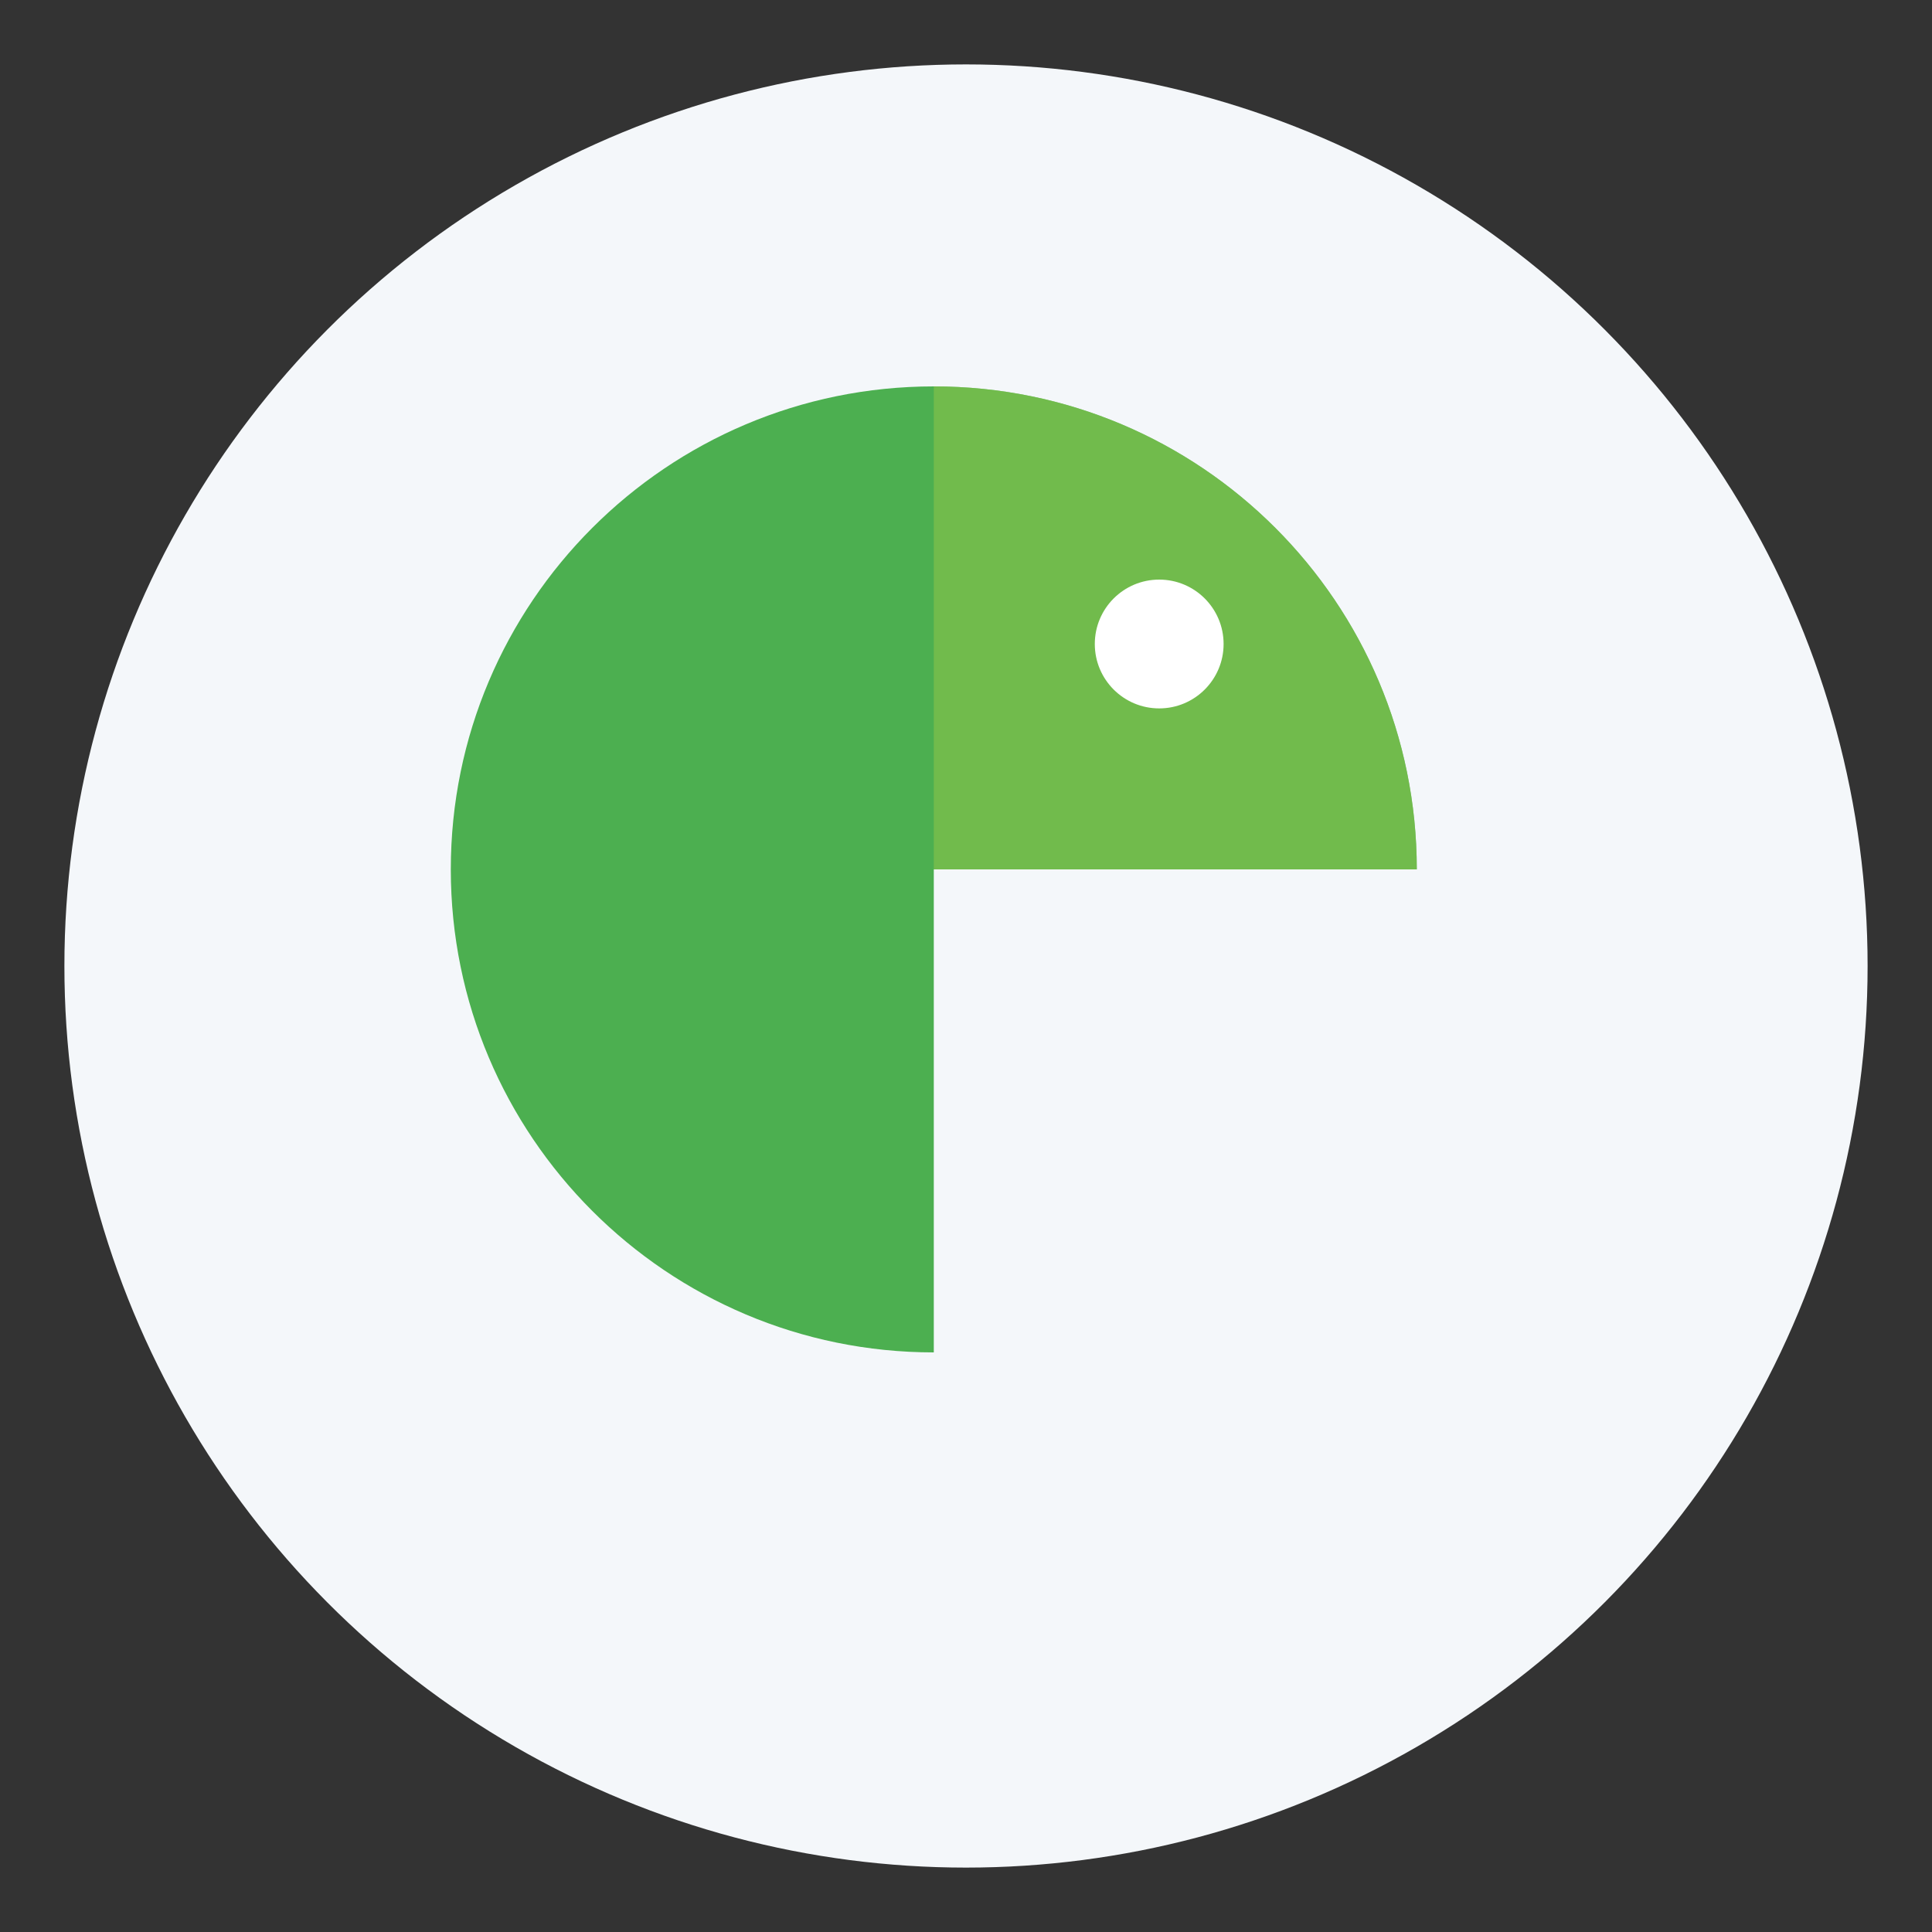
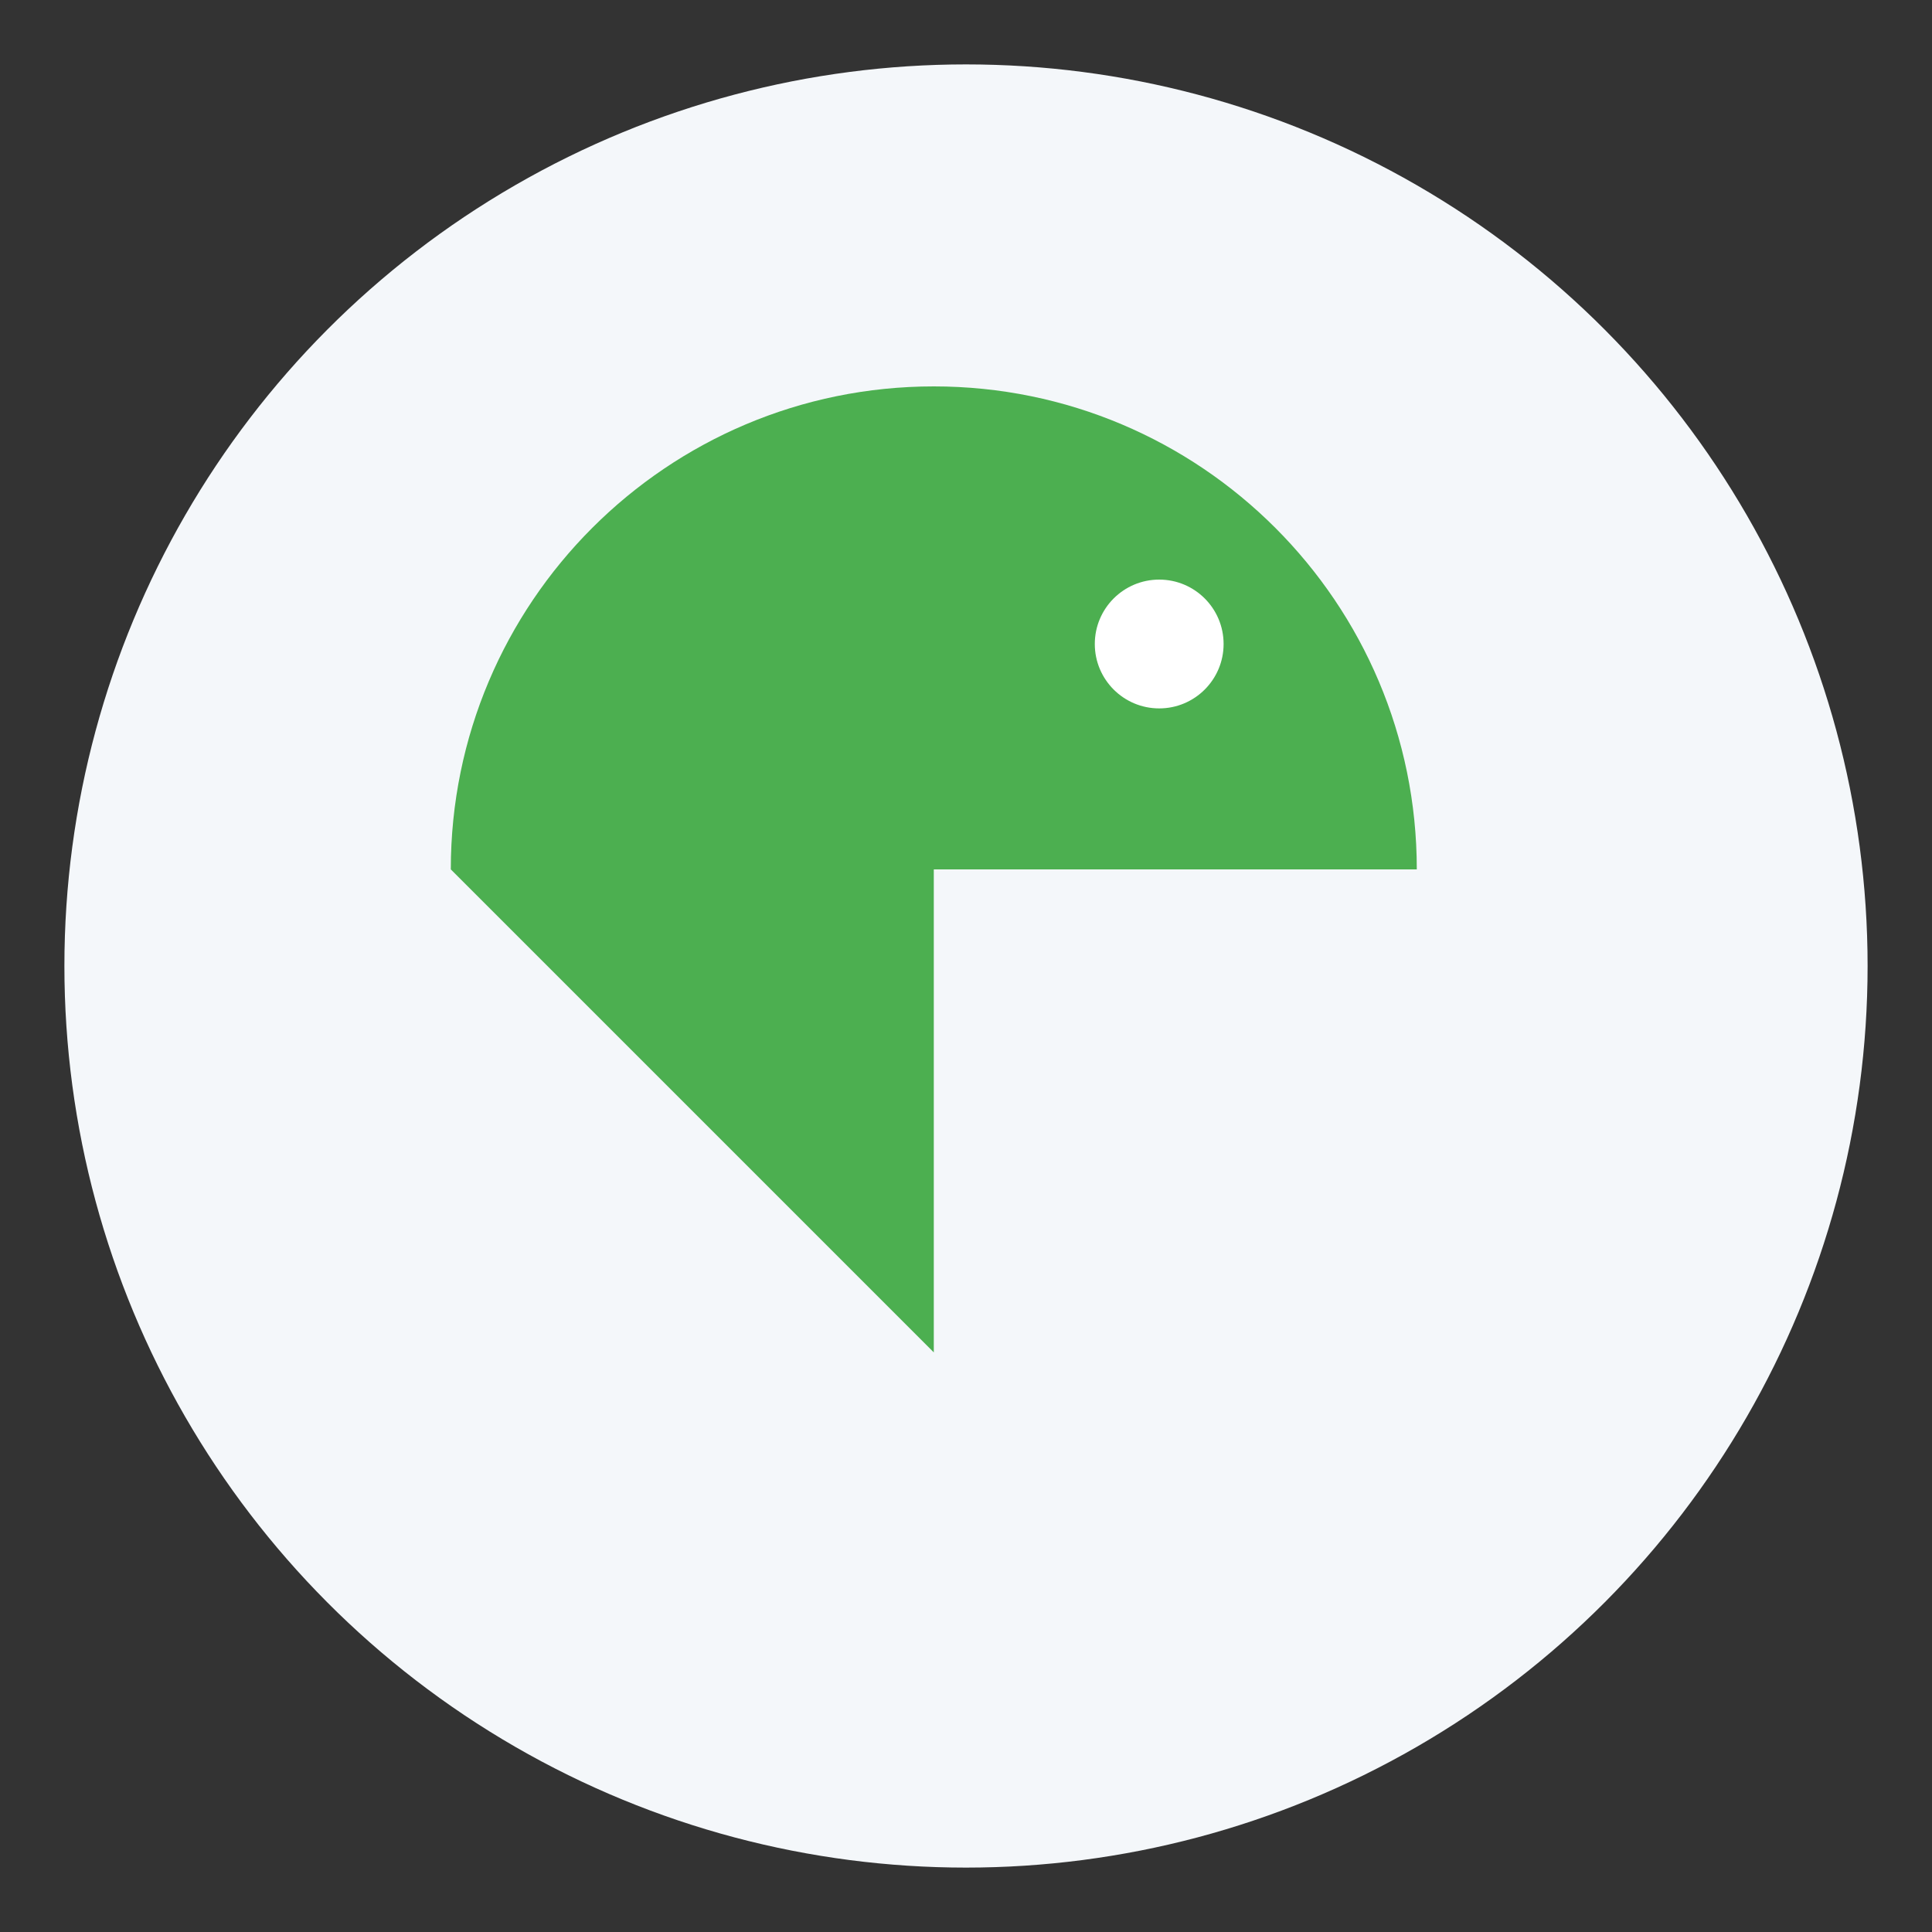
<svg xmlns="http://www.w3.org/2000/svg" width="60" height="60" viewBox="0 0 60 60">
  <rect x="0" y="0" width="60" height="60" fill="#333333" stroke="none" />
  <circle cx="30" cy="30" r="28" fill="#f4f7fa" />
  <g transform="translate(12, 12)">
-     <path d="M32,15 C32,6.716 25.284,0 17,0 C8.716,0 2,6.716 2,15 C2,23.284 8.716,30 17,30 L17,30 L17,15 L32,15 Z" fill="#4CAF50" />
-     <path d="M17,0 L17,15 L32,15 C32,6.716 25.284,0 17,0 Z" fill="#8BC34A" opacity="0.6" />
+     <path d="M32,15 C32,6.716 25.284,0 17,0 C8.716,0 2,6.716 2,15 L17,30 L17,15 L32,15 Z" fill="#4CAF50" />
    <circle cx="24" cy="8" r="2" fill="#ffffff" />
  </g>
</svg>